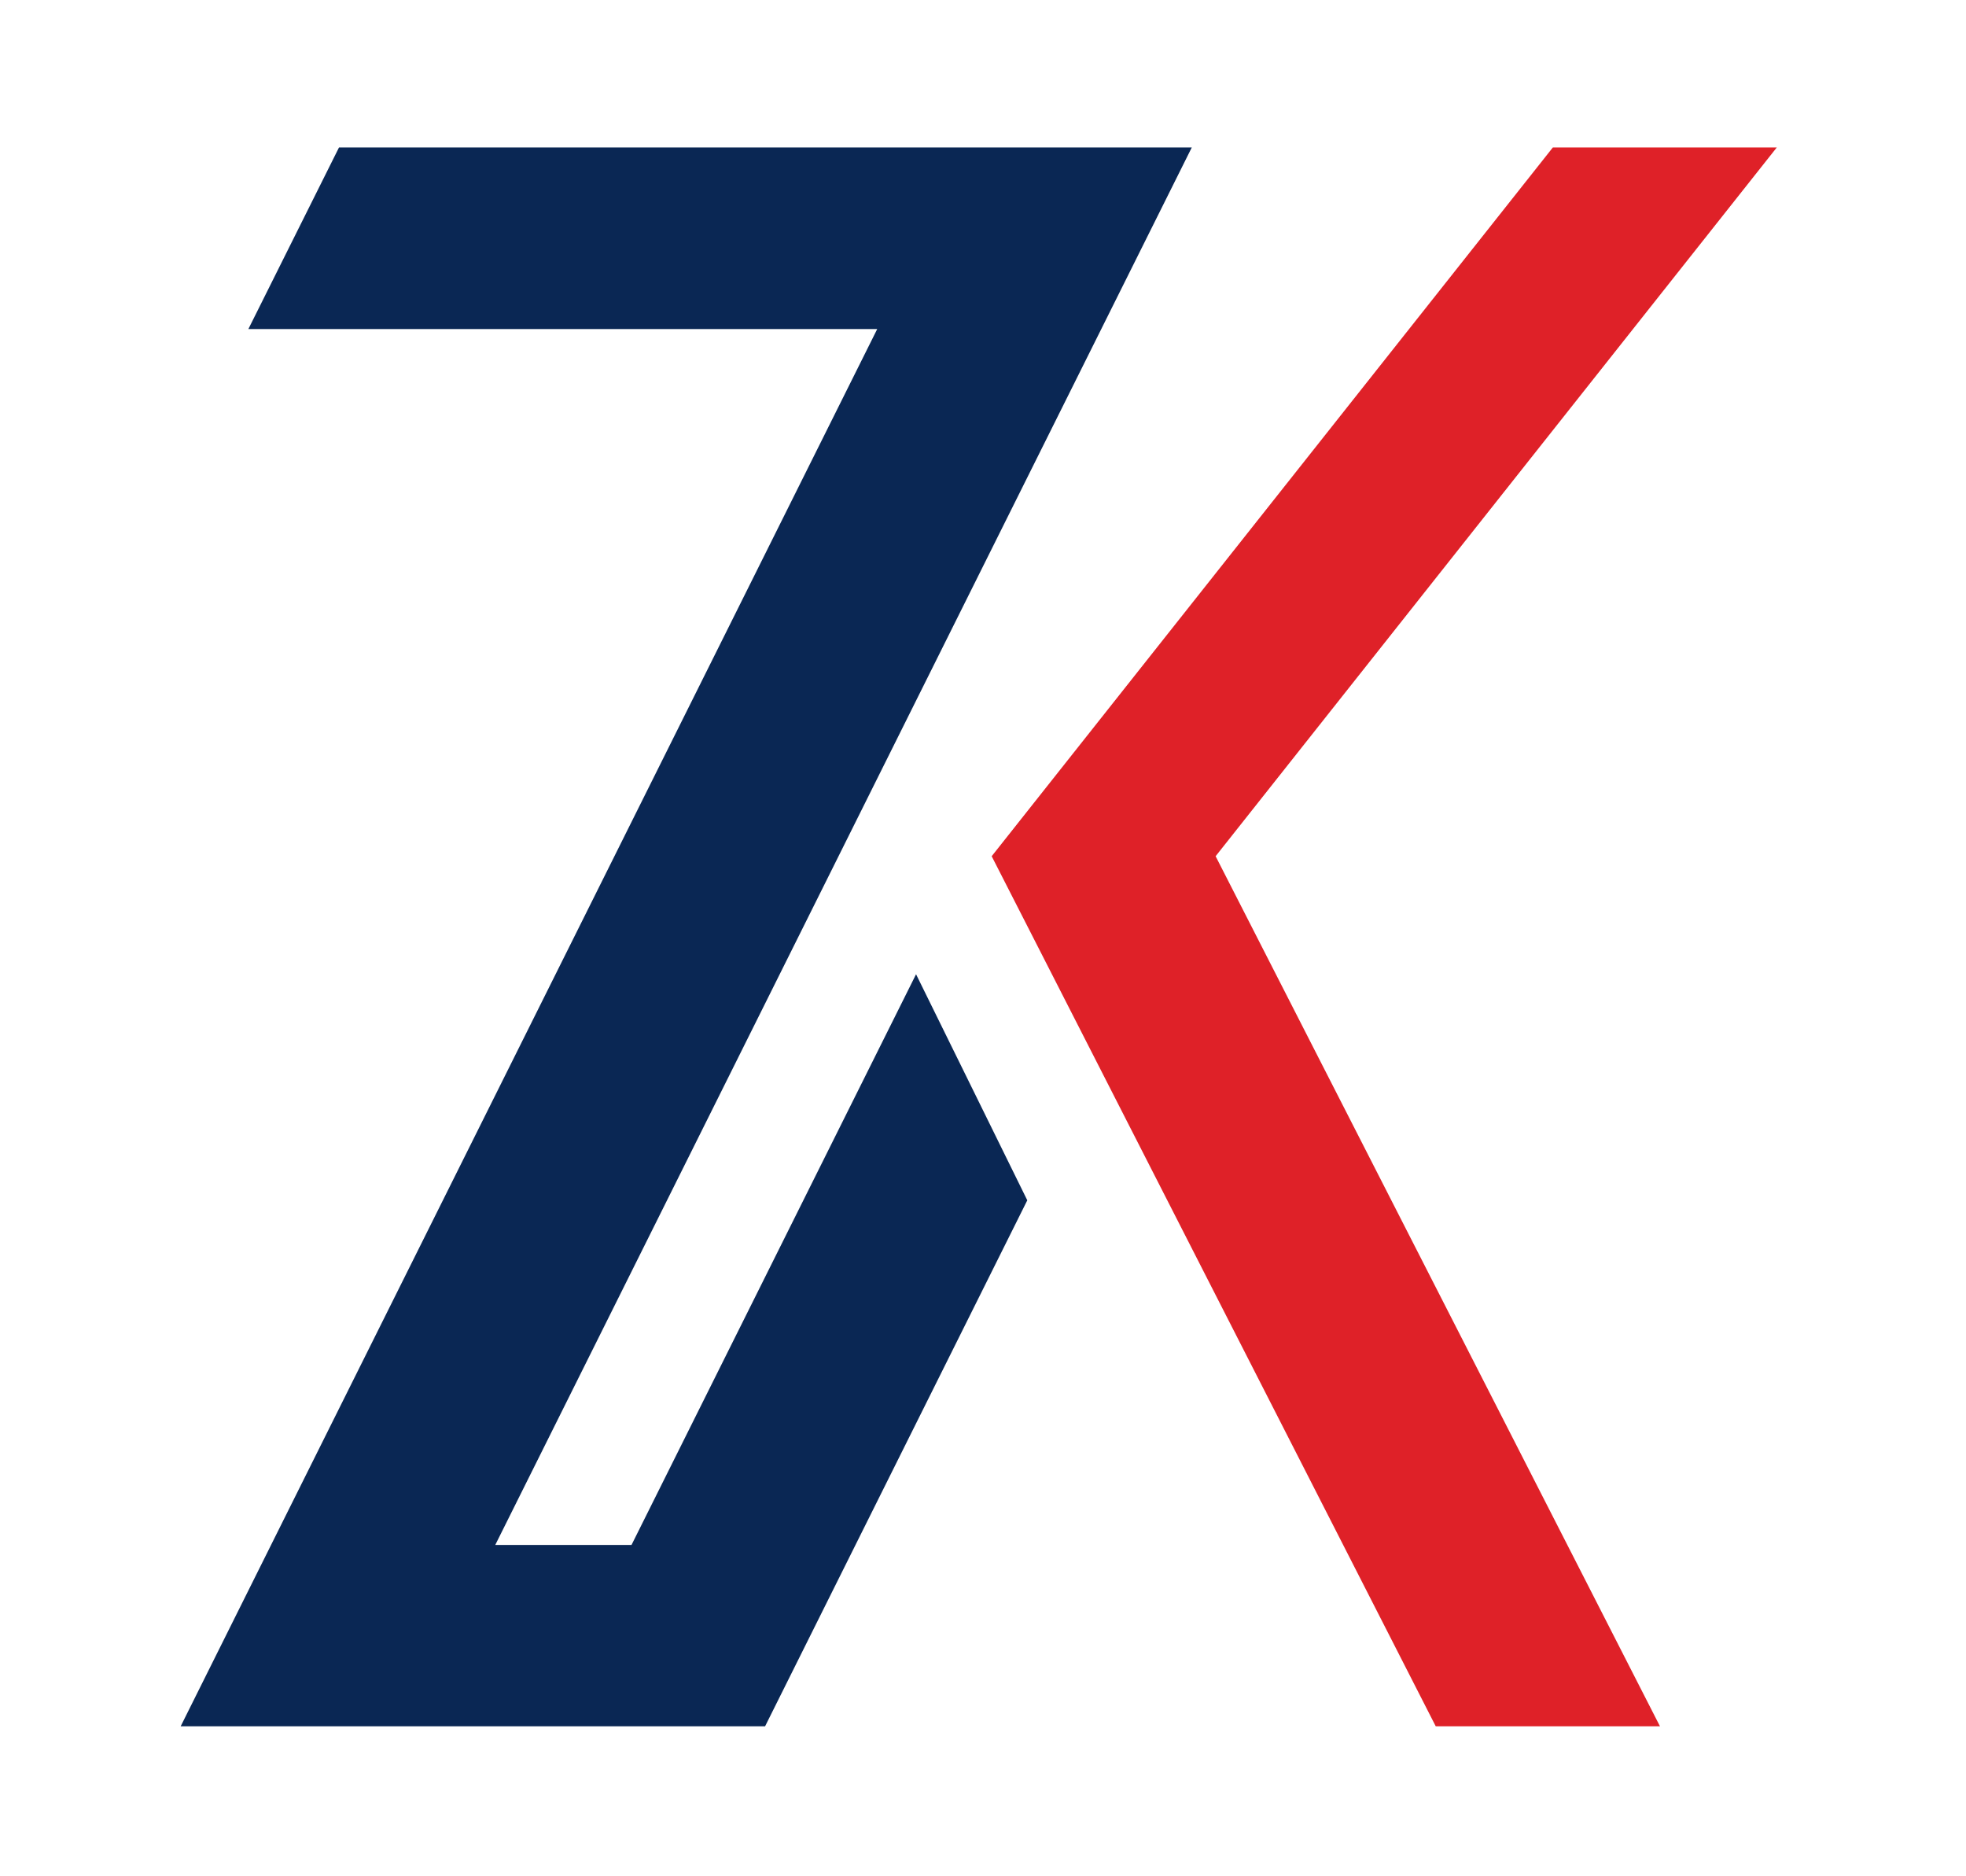
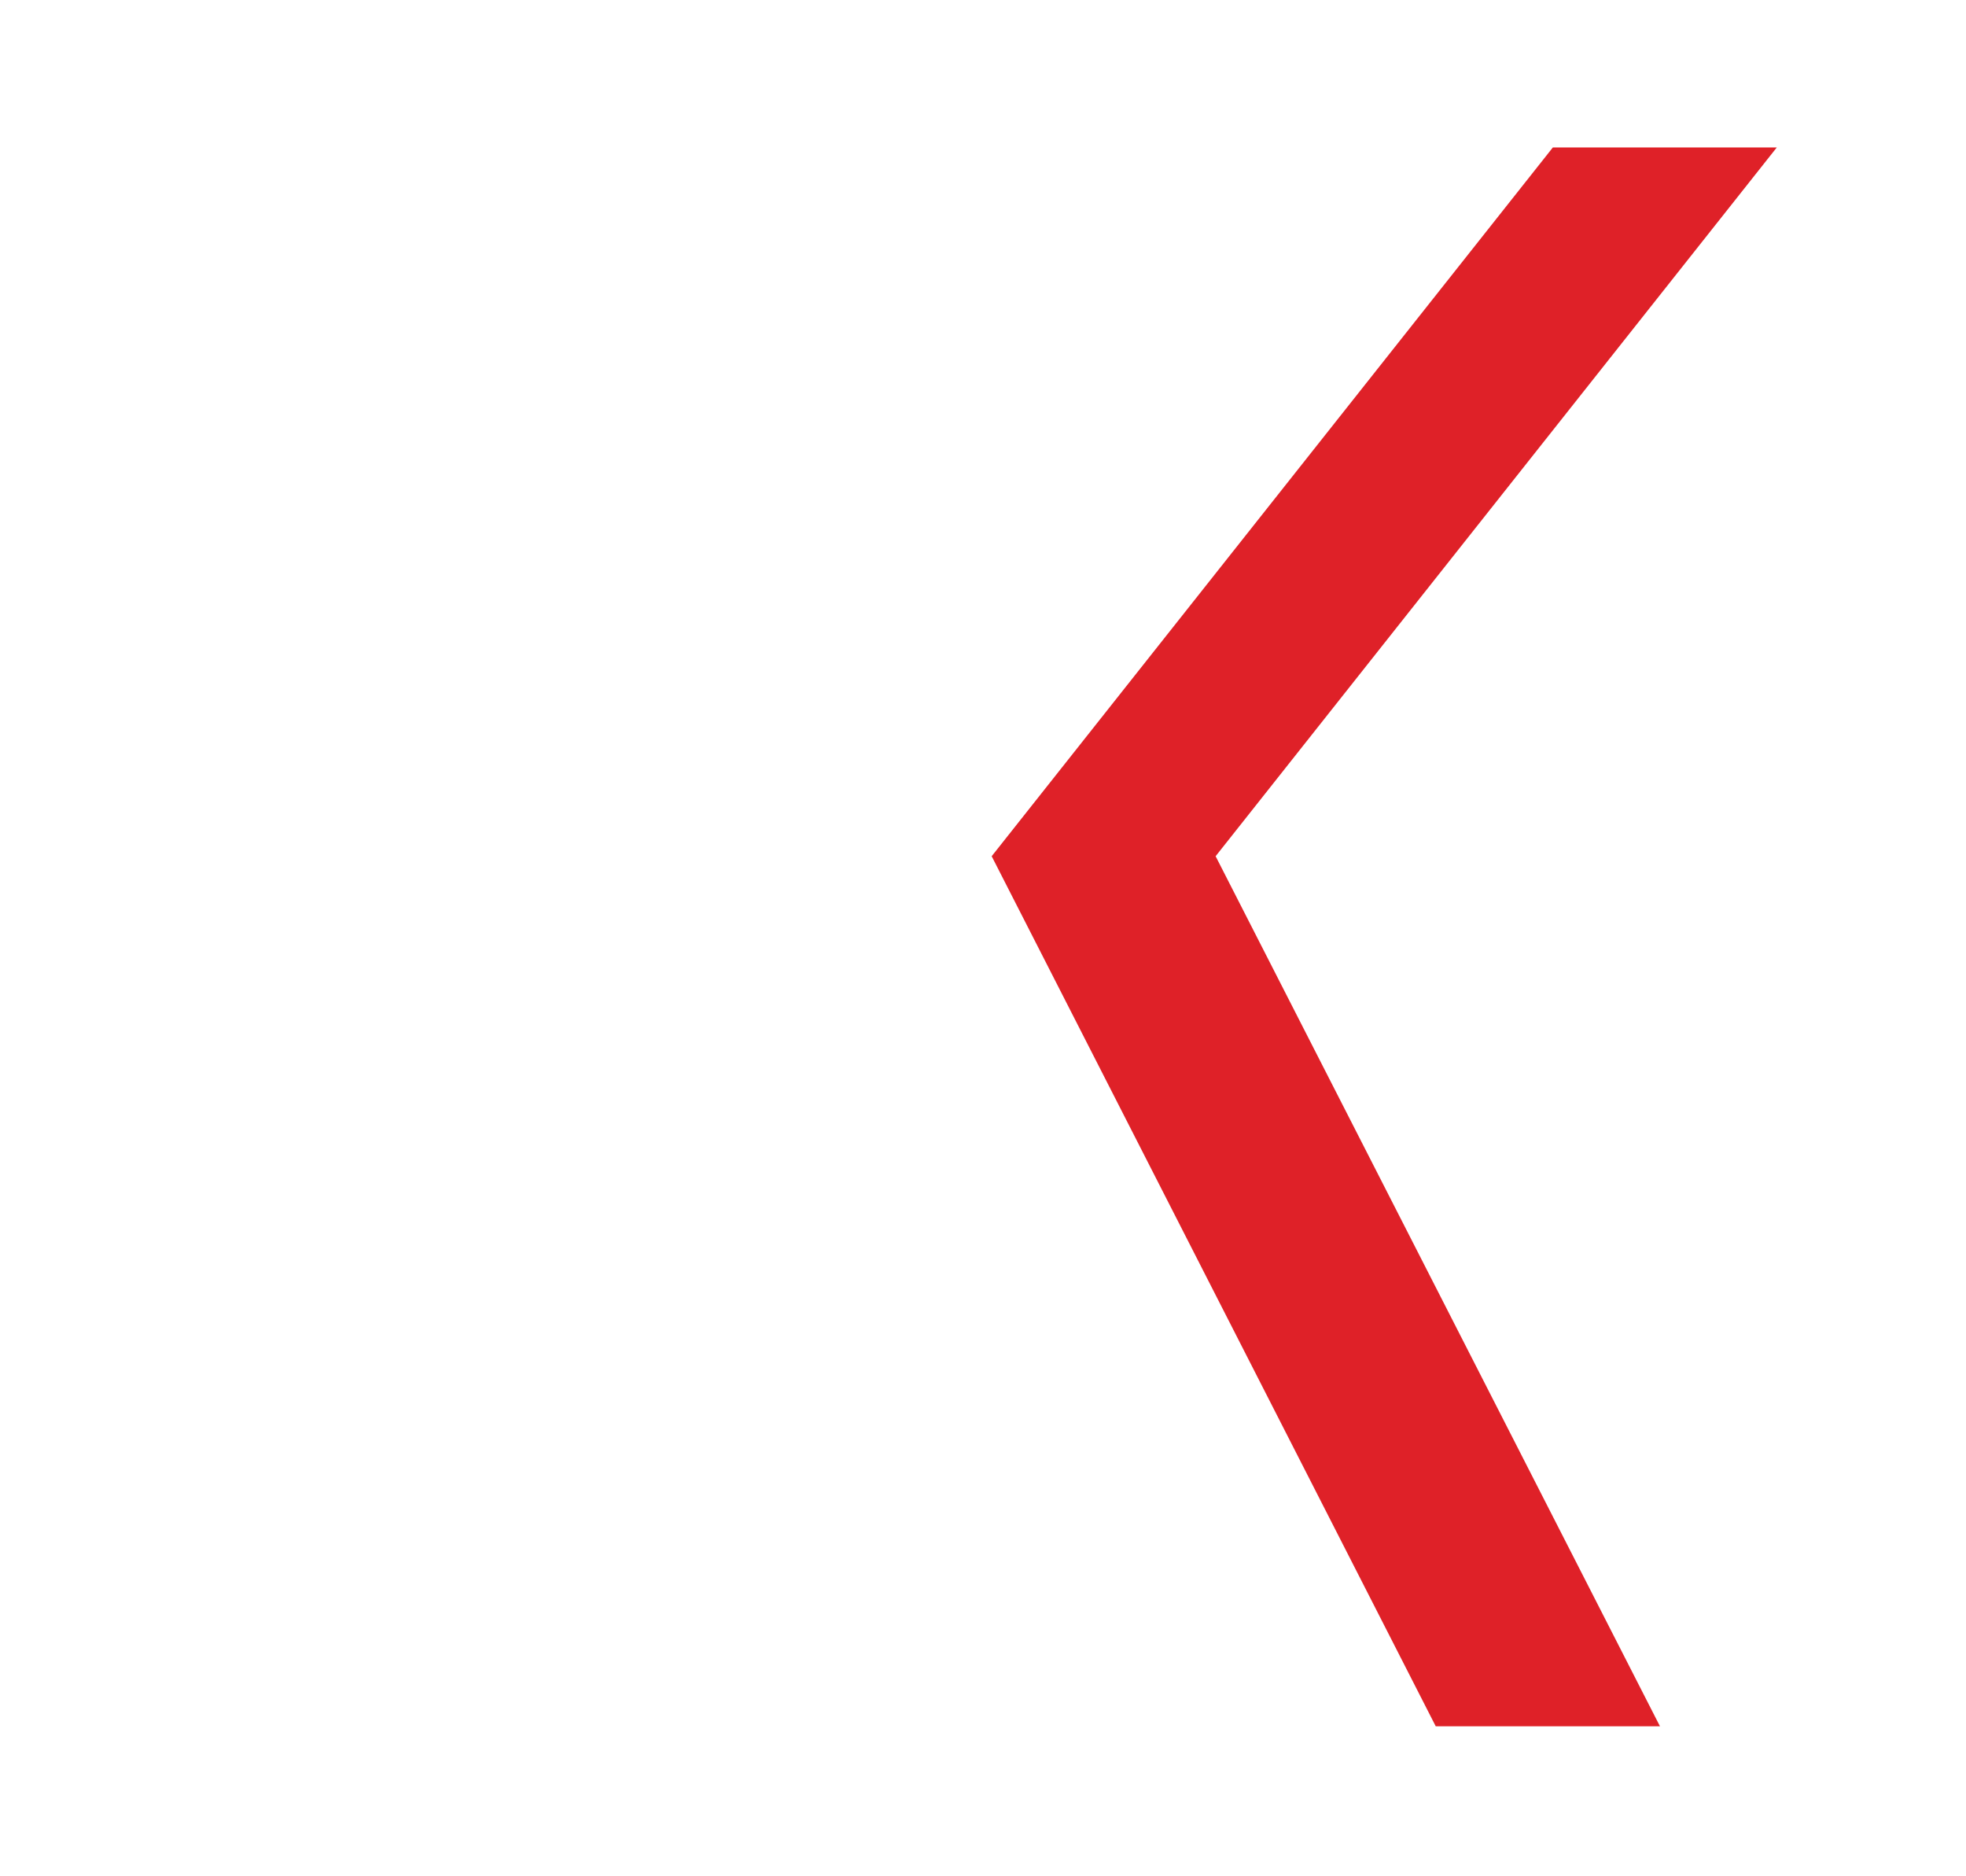
<svg xmlns="http://www.w3.org/2000/svg" version="1.1" id="Layer_1" x="0px" y="0px" viewBox="0 0 668.1 637.3" style="enable-background:new 0 0 668.1 637.3;" xml:space="preserve">
  <style type="text/css">
	.st0{fill:#DF2128;}
	.st1{fill:#0A2754;}
</style>
  <polygon class="st0" points="564.1,586.5 487.9,586.5 337,290.9 527.7,50.1 603.8,50.1 413.1,290.9 " />
-   <polygon class="st1" points="349.1,407.8 260,586.5 61.4,586.5 298.1,111.8 84.4,111.8 115.2,50.1 405,50.1 168.3,524.9   214.6,524.9 311.3,331 " />
</svg>